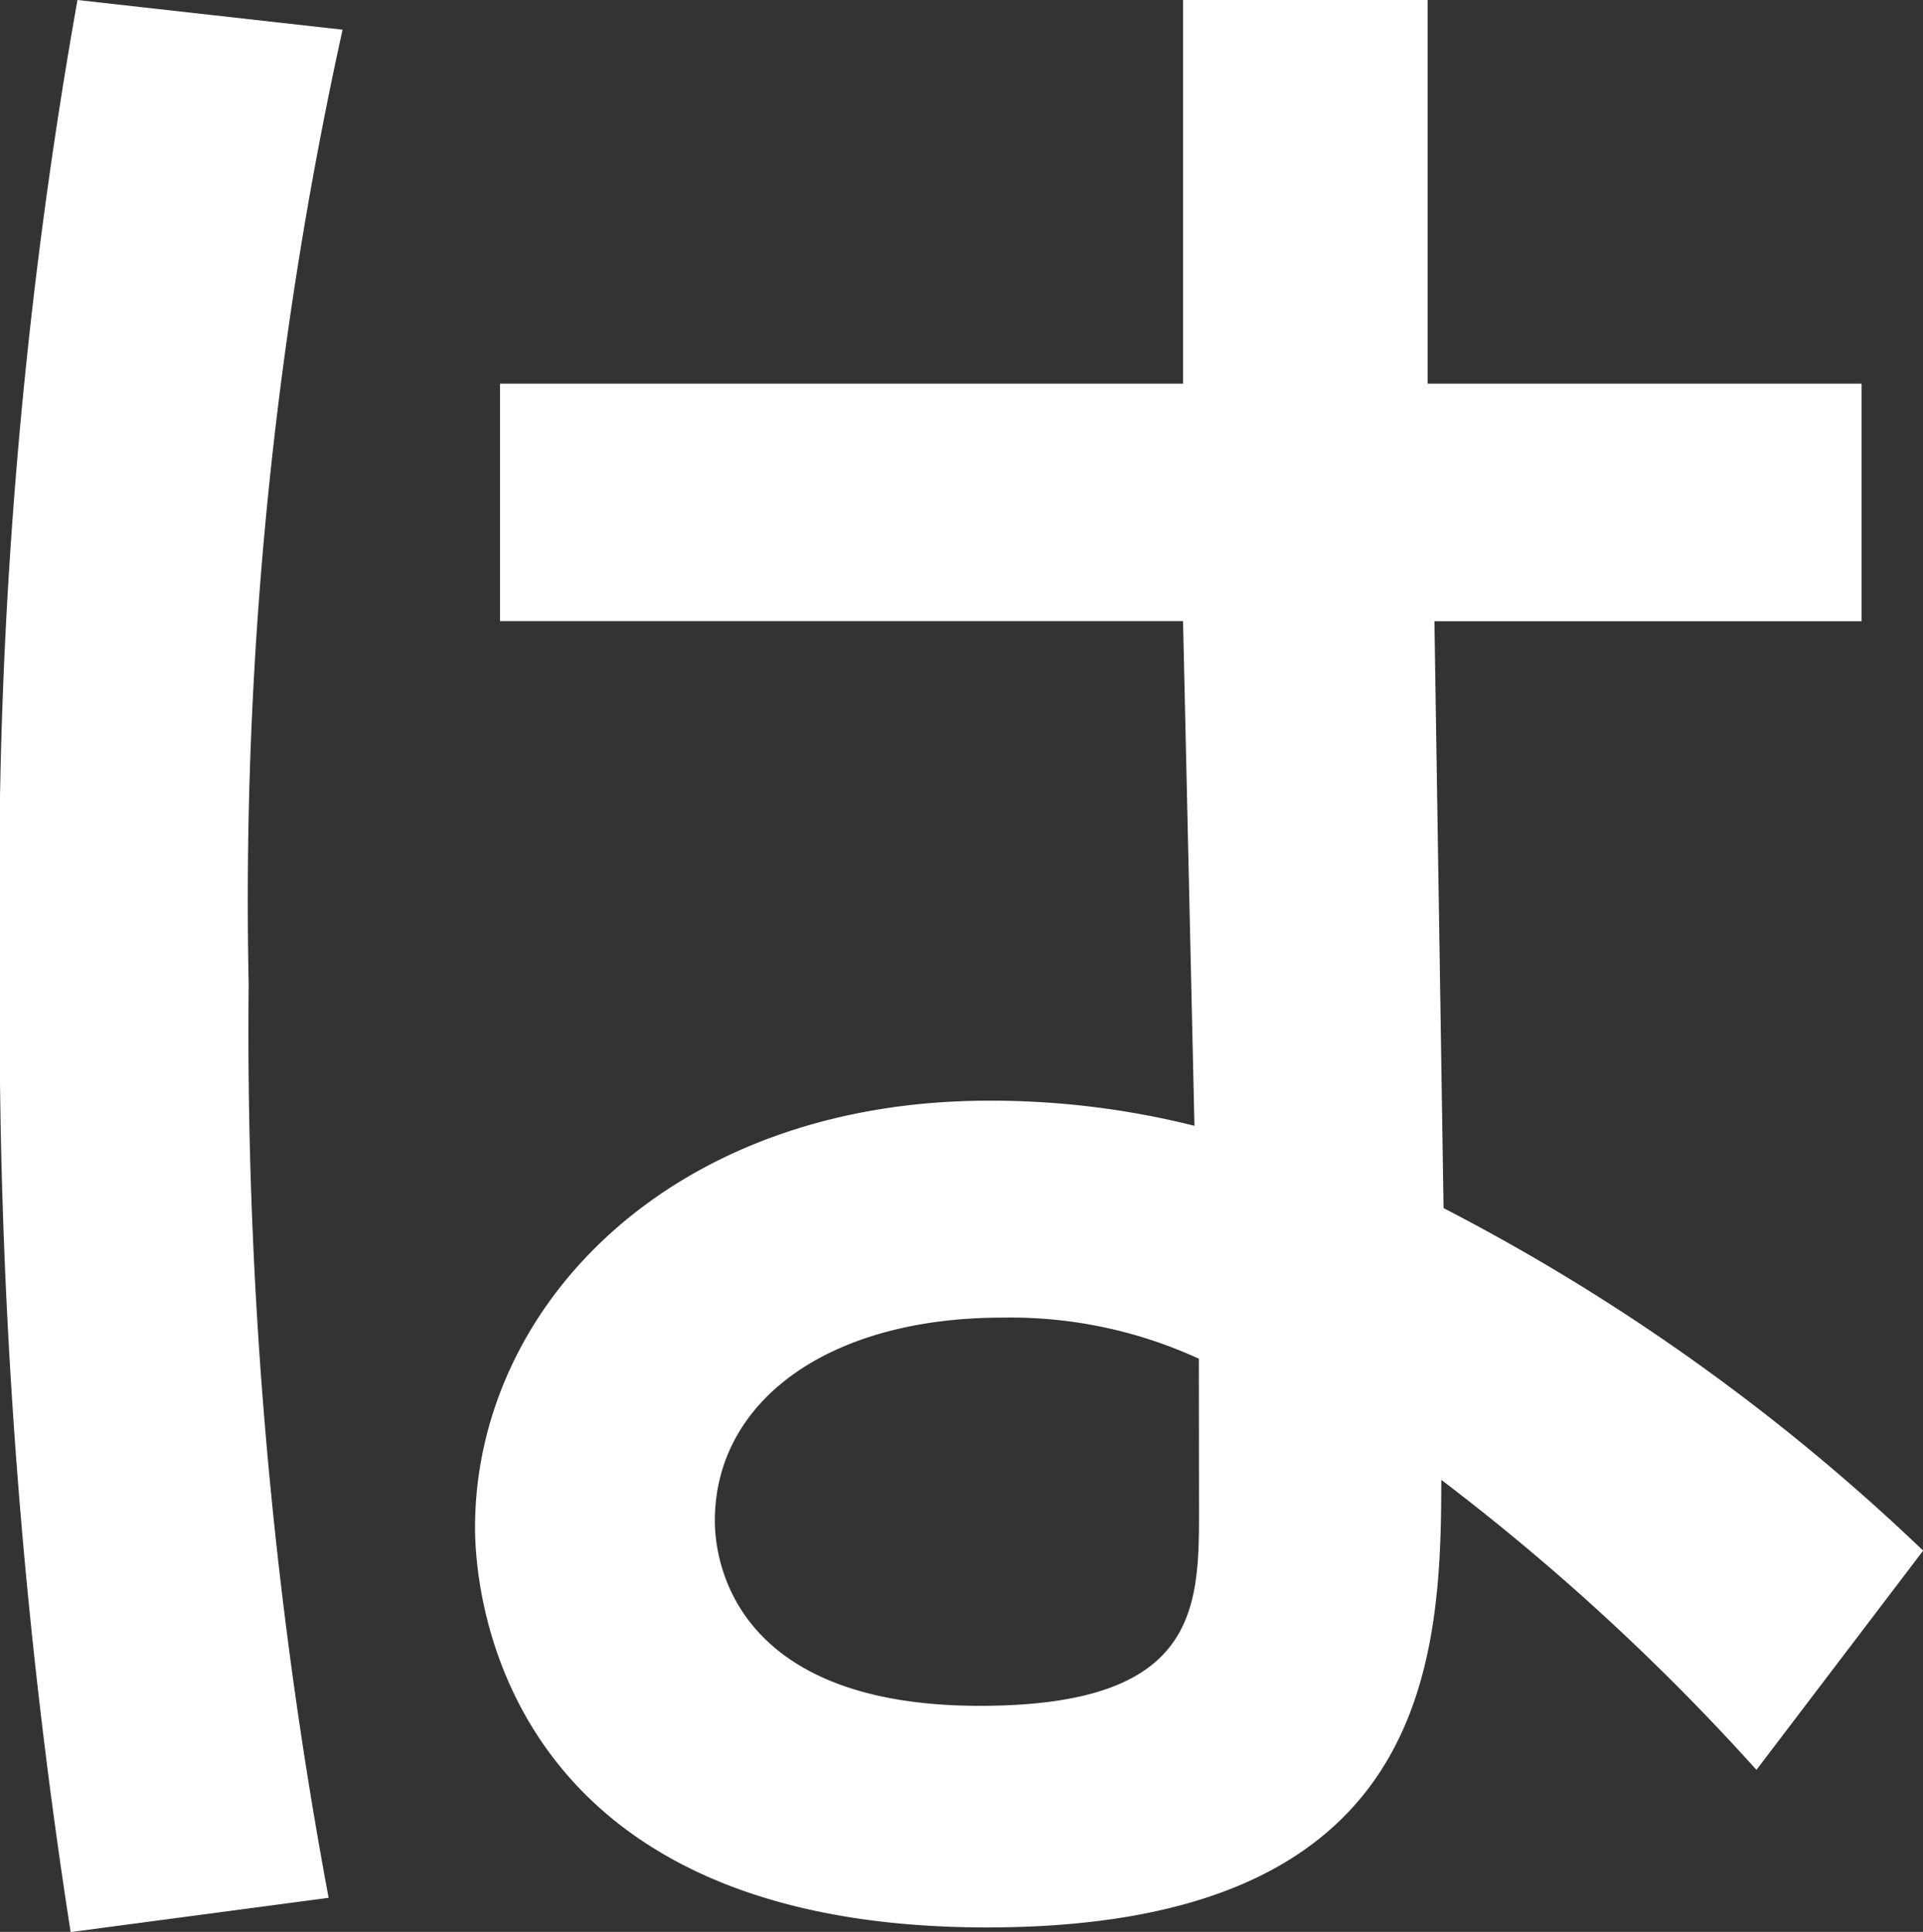
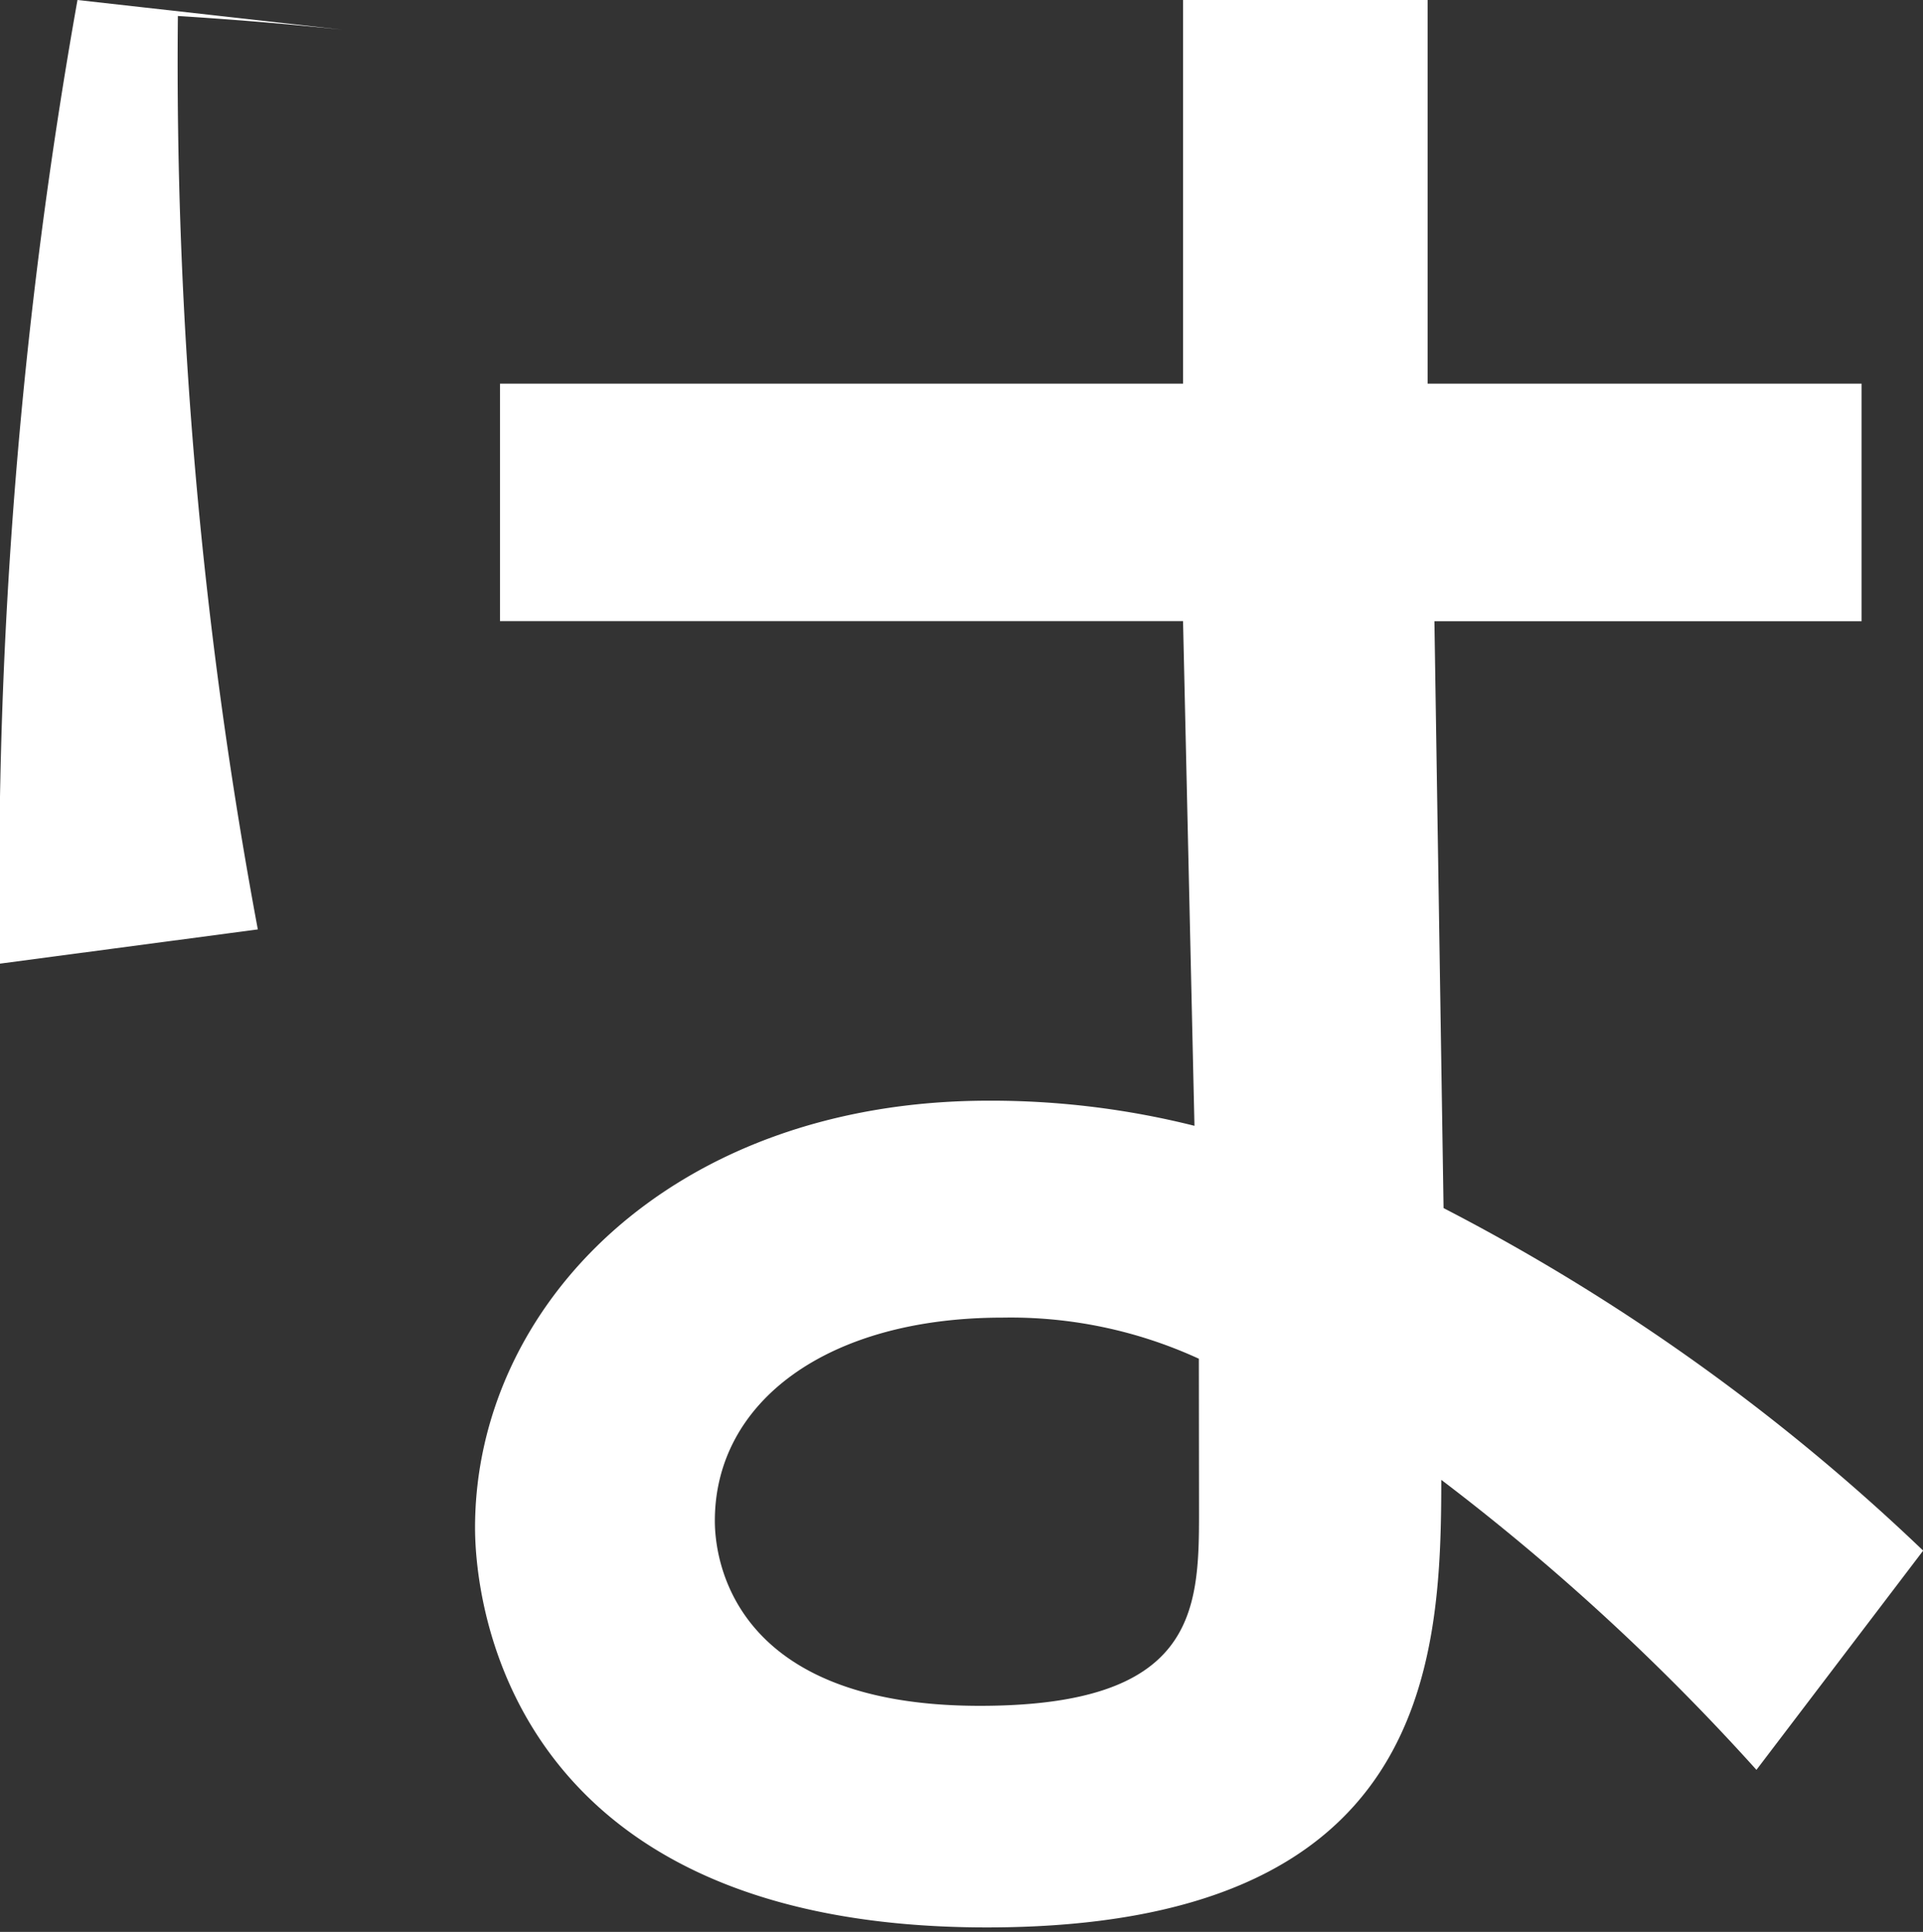
<svg xmlns="http://www.w3.org/2000/svg" width="45.468" height="45.684">
  <rect width="100%" height="100%" fill="#333333" stroke="none" />
-   <path d="M1.832 0A119.443 119.443 0 0 0-.004 22.788a141.162 141.162 0 0 0 1.674 22.9l6.1-.81a111.558 111.558 0 0 1-1.89-21.6A95.6 95.6 0 0 1 8.1.702Zm9.99 9.072v5.616h16.15l.27 11.934a19.779 19.779 0 0 0-4.86-.594c-7.506 0-12.15 4.86-12.15 10.1 0 1.35.486 9.45 12.1 9.45 10.422 0 10.746-6.21 10.746-10.584a53.8 53.8 0 0 1 7.452 6.858l3.942-5.184a48.775 48.775 0 0 0-11.34-8.1l-.216-13.878h10.1V9.072h-10.26V0h-5.784v9.072Zm16.528 26.73c0 2.322-.108 4.536-5.184 4.536-5.886 0-6.264-3.51-6.264-4.374 0-2.808 2.646-4.806 6.8-4.806a10.657 10.657 0 0 1 4.644.972Z" fill="#FFF" />
+   <path d="M1.832 0A119.443 119.443 0 0 0-.004 22.788l6.1-.81a111.558 111.558 0 0 1-1.89-21.6A95.6 95.6 0 0 1 8.1.702Zm9.99 9.072v5.616h16.15l.27 11.934a19.779 19.779 0 0 0-4.86-.594c-7.506 0-12.15 4.86-12.15 10.1 0 1.35.486 9.45 12.1 9.45 10.422 0 10.746-6.21 10.746-10.584a53.8 53.8 0 0 1 7.452 6.858l3.942-5.184a48.775 48.775 0 0 0-11.34-8.1l-.216-13.878h10.1V9.072h-10.26V0h-5.784v9.072Zm16.528 26.73c0 2.322-.108 4.536-5.184 4.536-5.886 0-6.264-3.51-6.264-4.374 0-2.808 2.646-4.806 6.8-4.806a10.657 10.657 0 0 1 4.644.972Z" fill="#FFF" />
</svg>